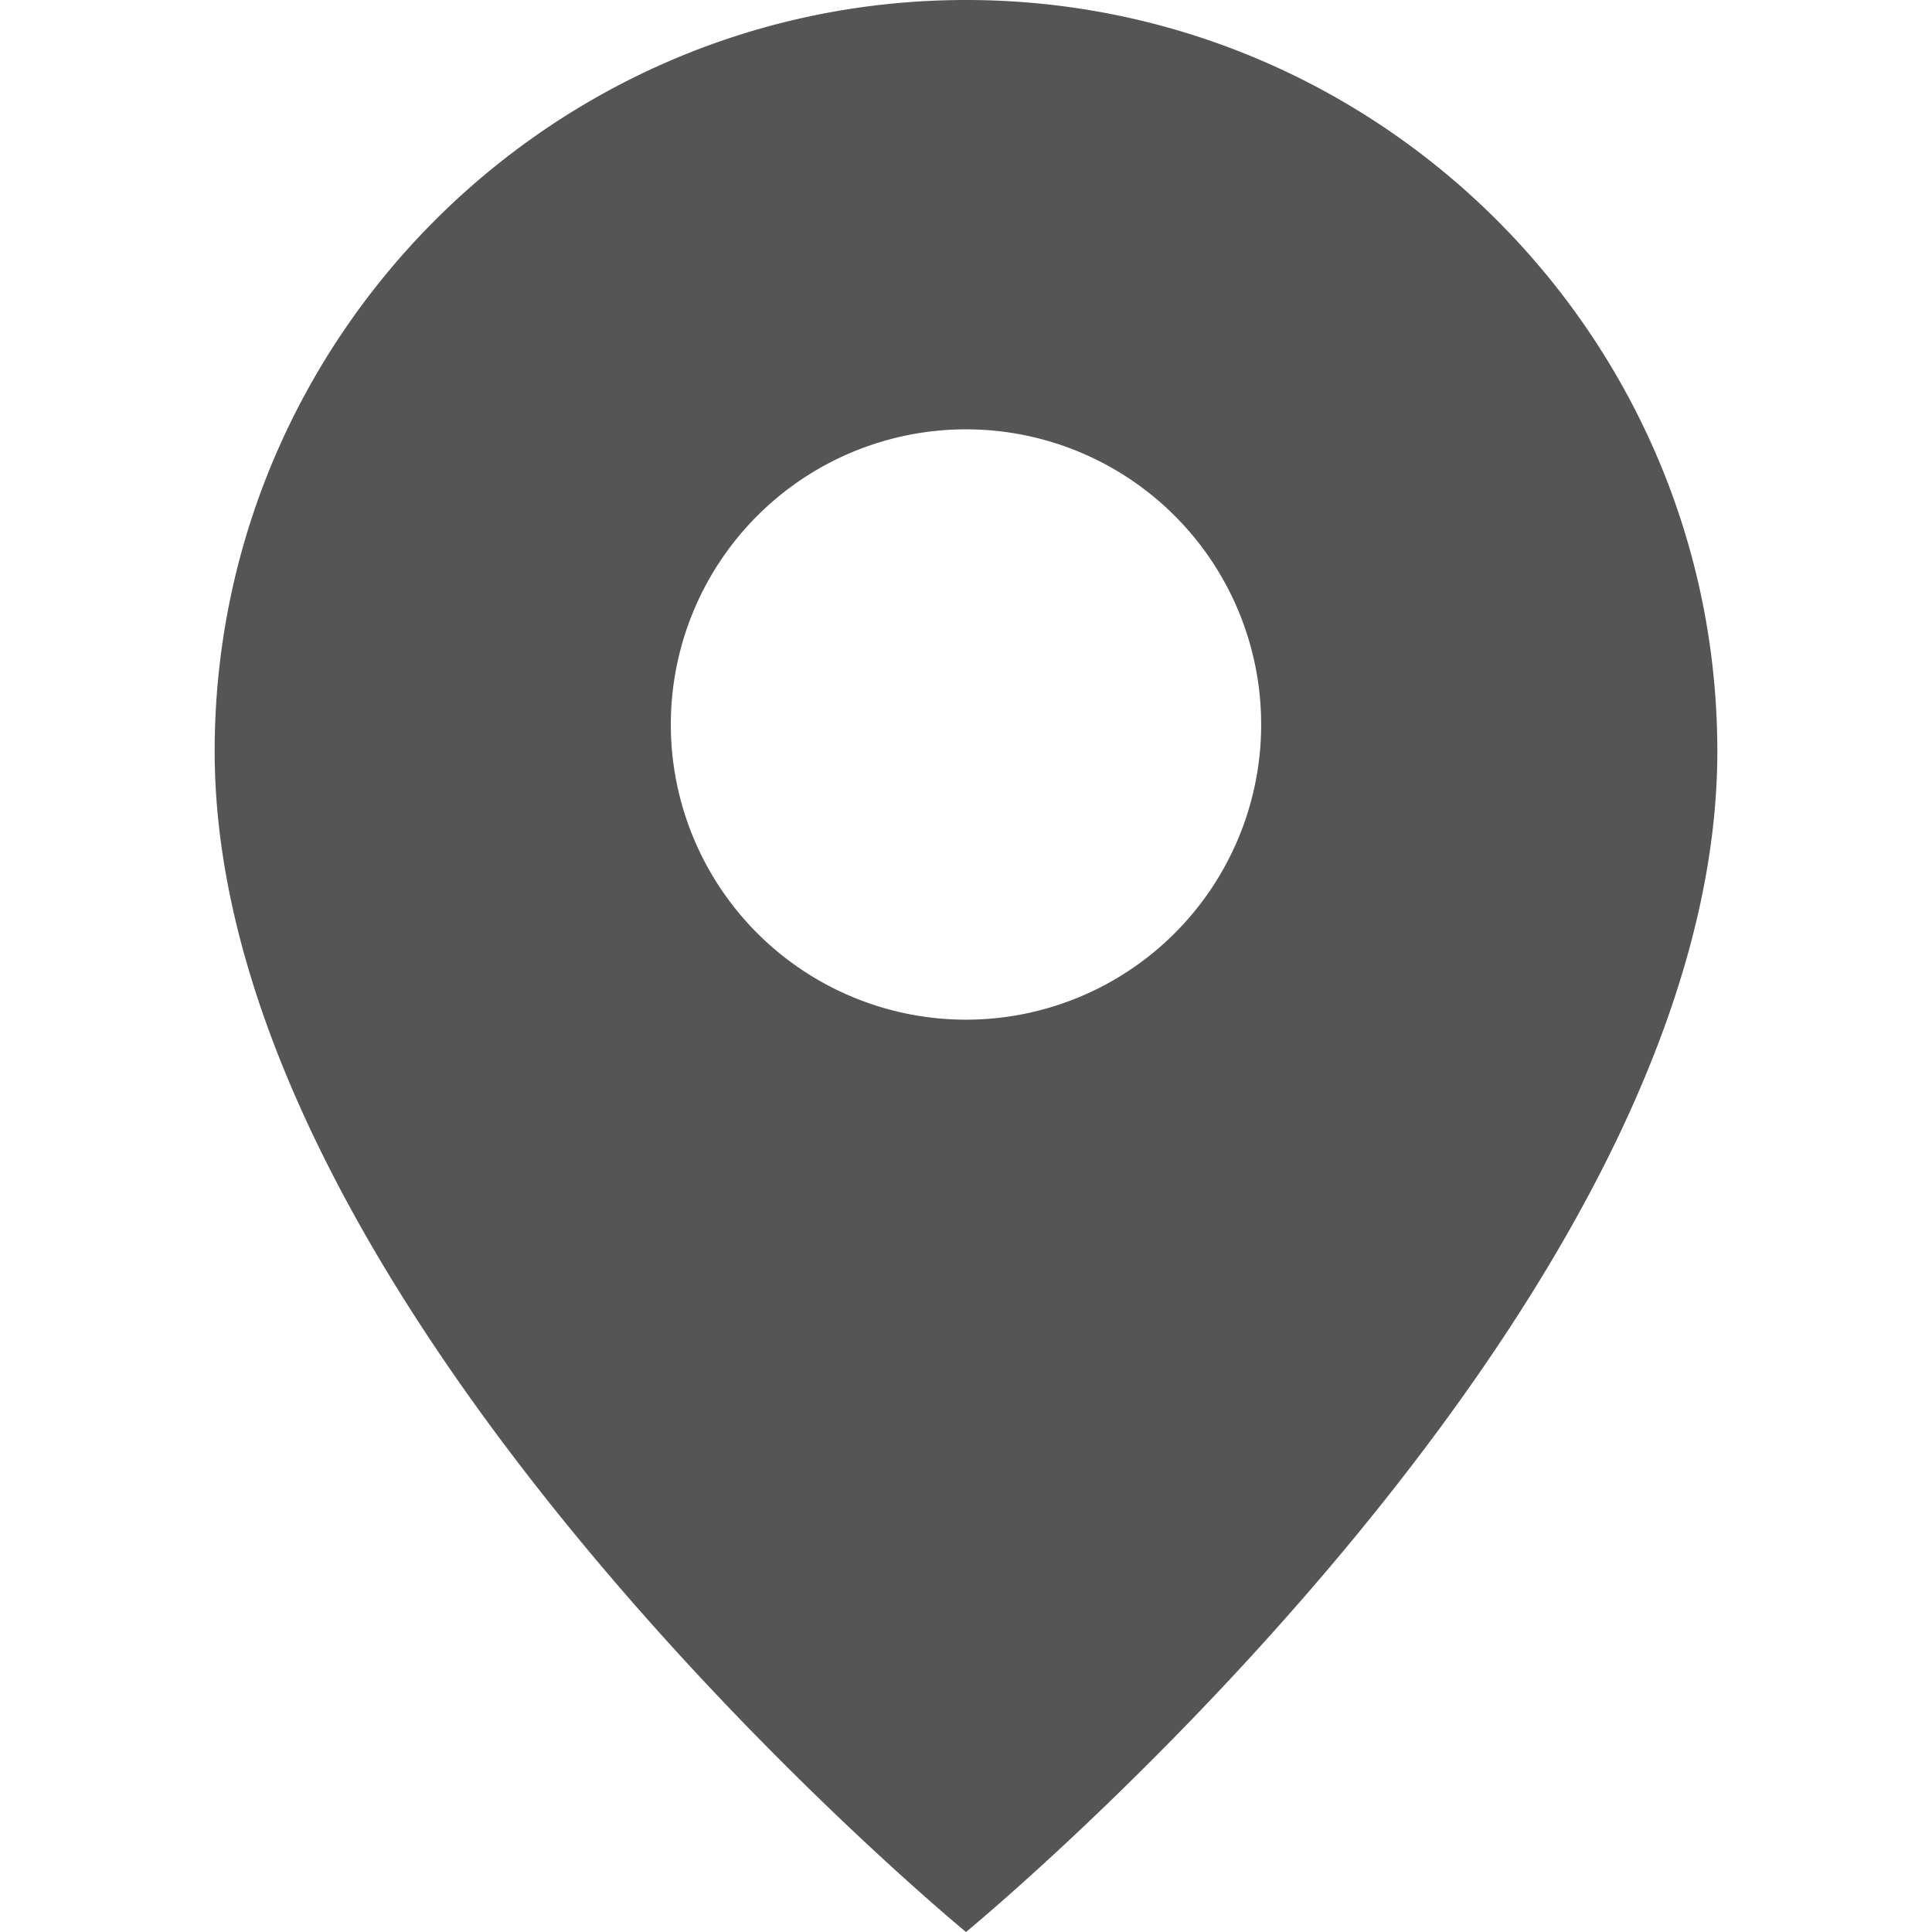
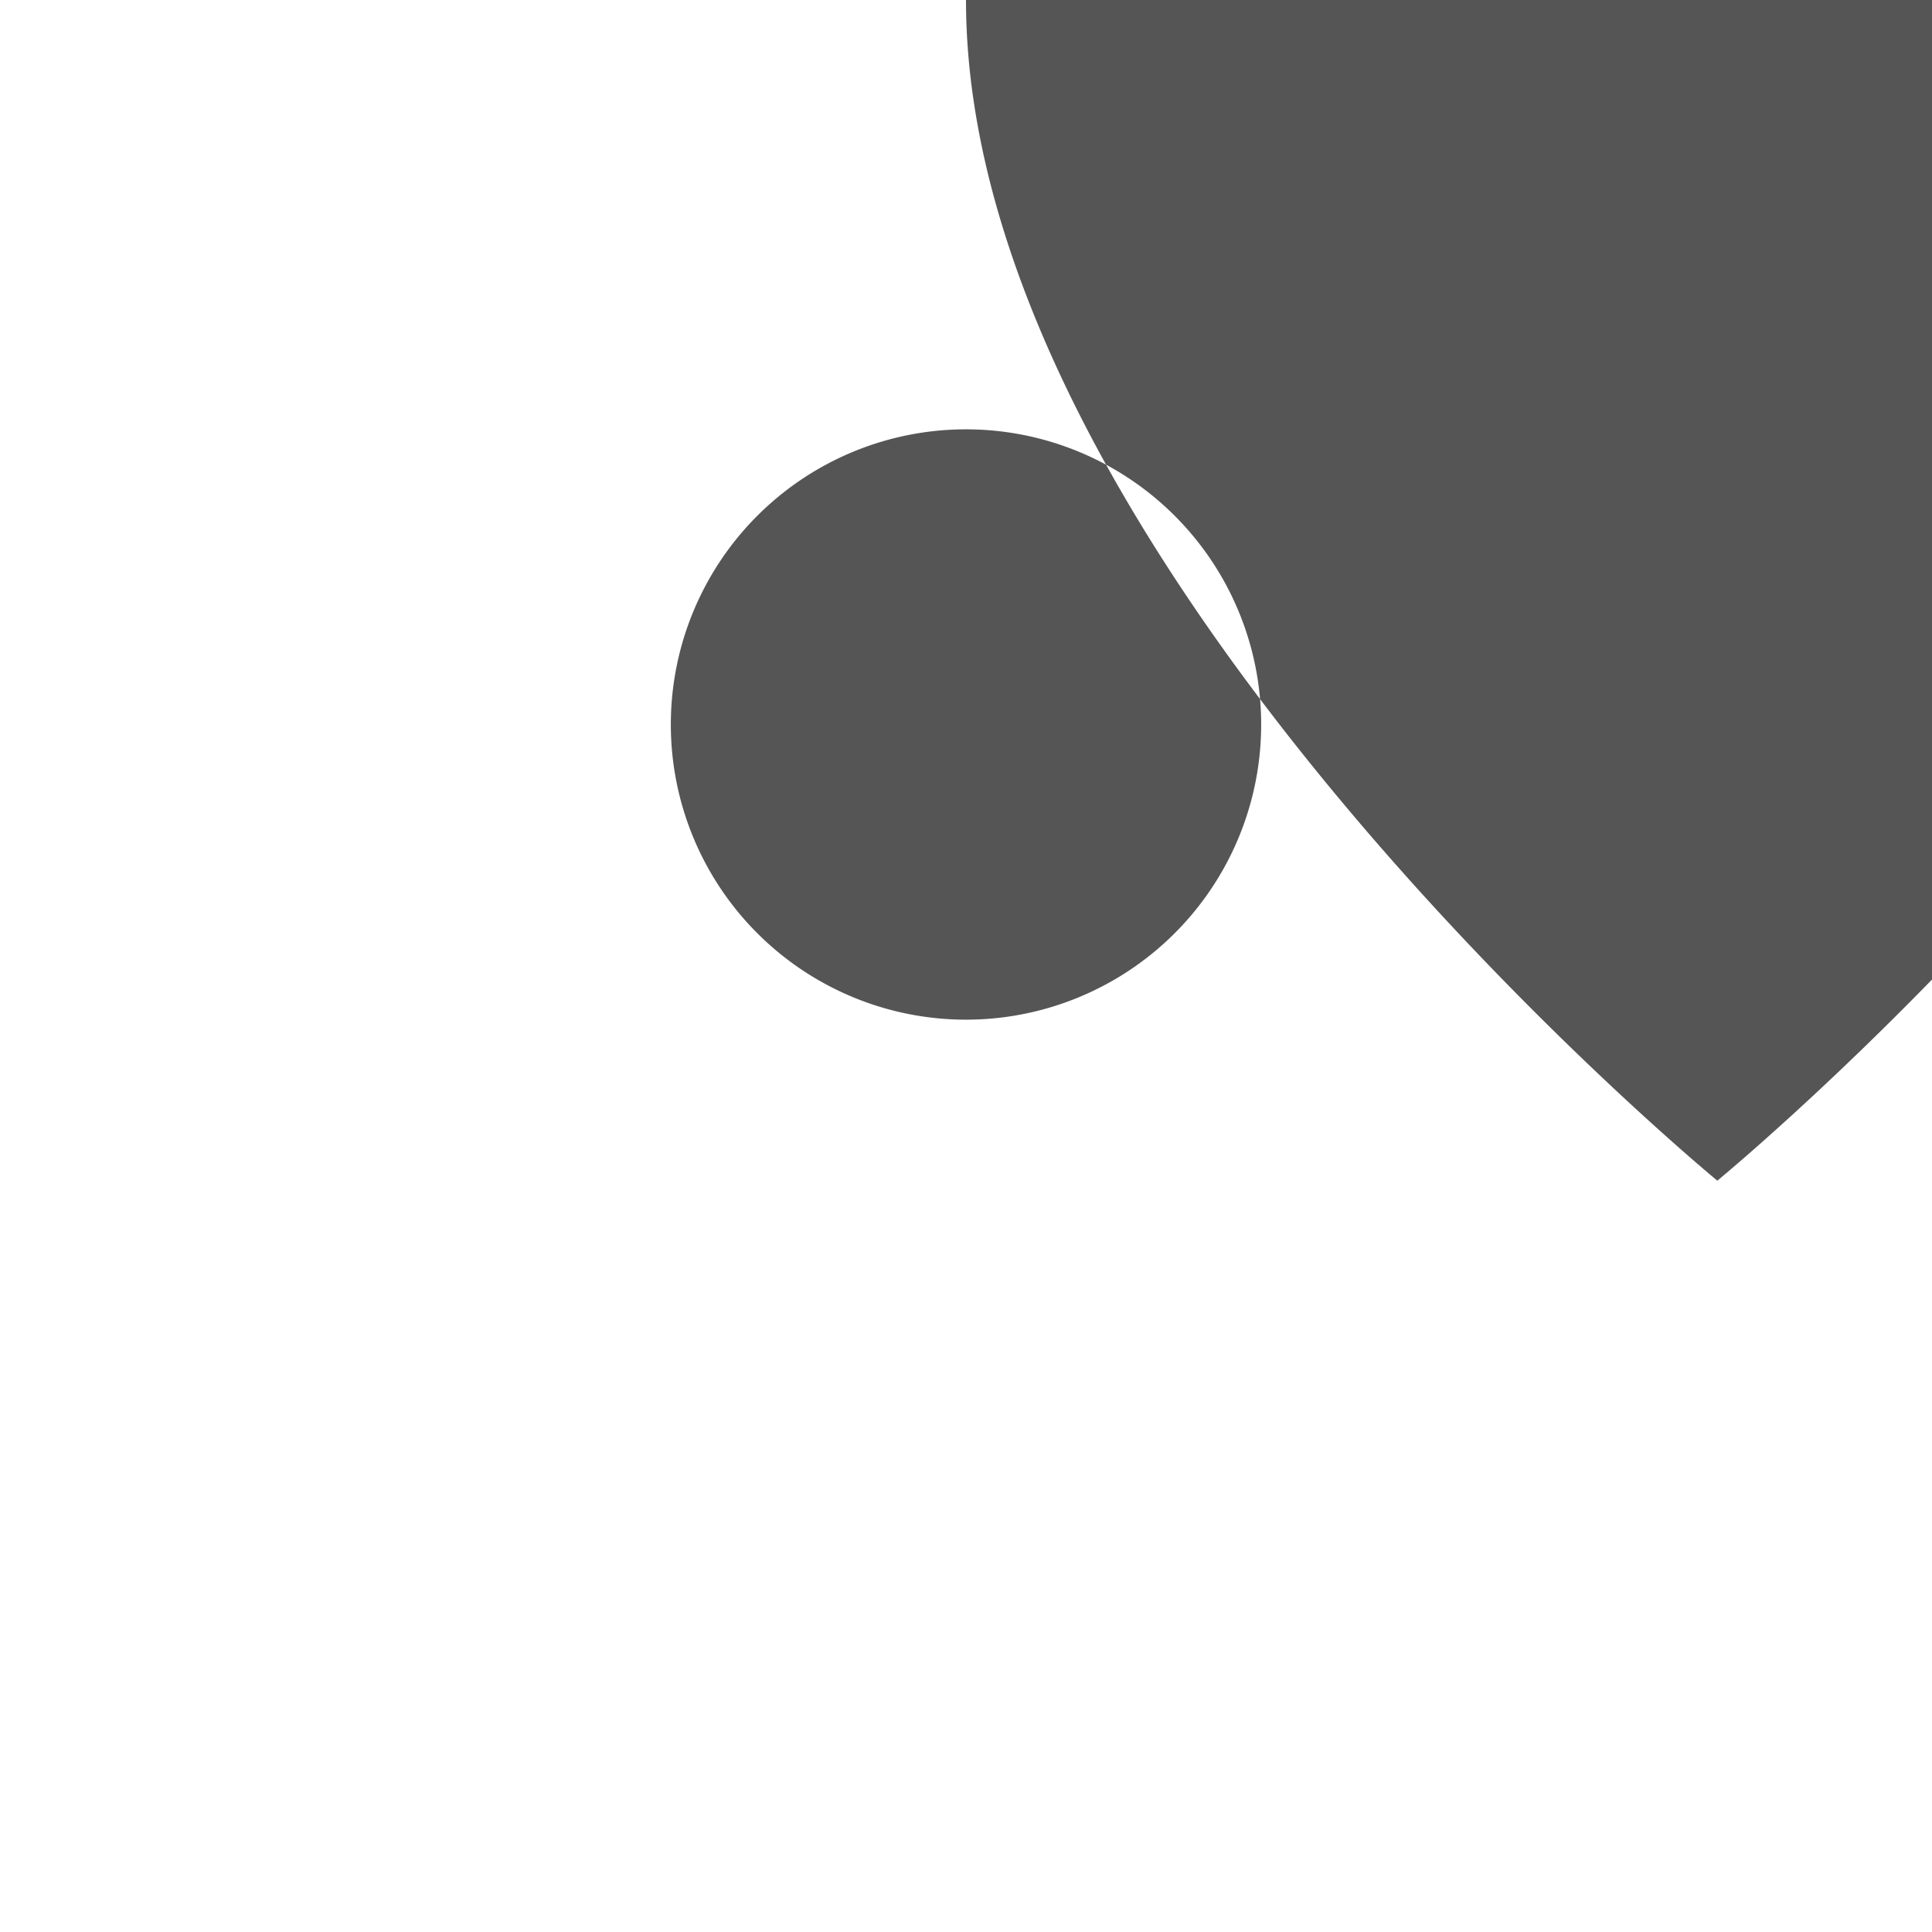
<svg xmlns="http://www.w3.org/2000/svg" width="18" height="18" fill="none">
-   <path fill="#555" d="M9 0C5.14 0 2 3.14 2 7c0 5.25 7 11 7 11s7-5.75 7-11c0-3.86-3.14-7-7-7Zm0 9.5A2.5 2.5 0 1 1 9 4a2.5 2.5 0 0 1 0 5.5Z" />
+   <path fill="#555" d="M9 0c0 5.25 7 11 7 11s7-5.75 7-11c0-3.86-3.14-7-7-7Zm0 9.5A2.5 2.5 0 1 1 9 4a2.5 2.5 0 0 1 0 5.5Z" />
</svg>